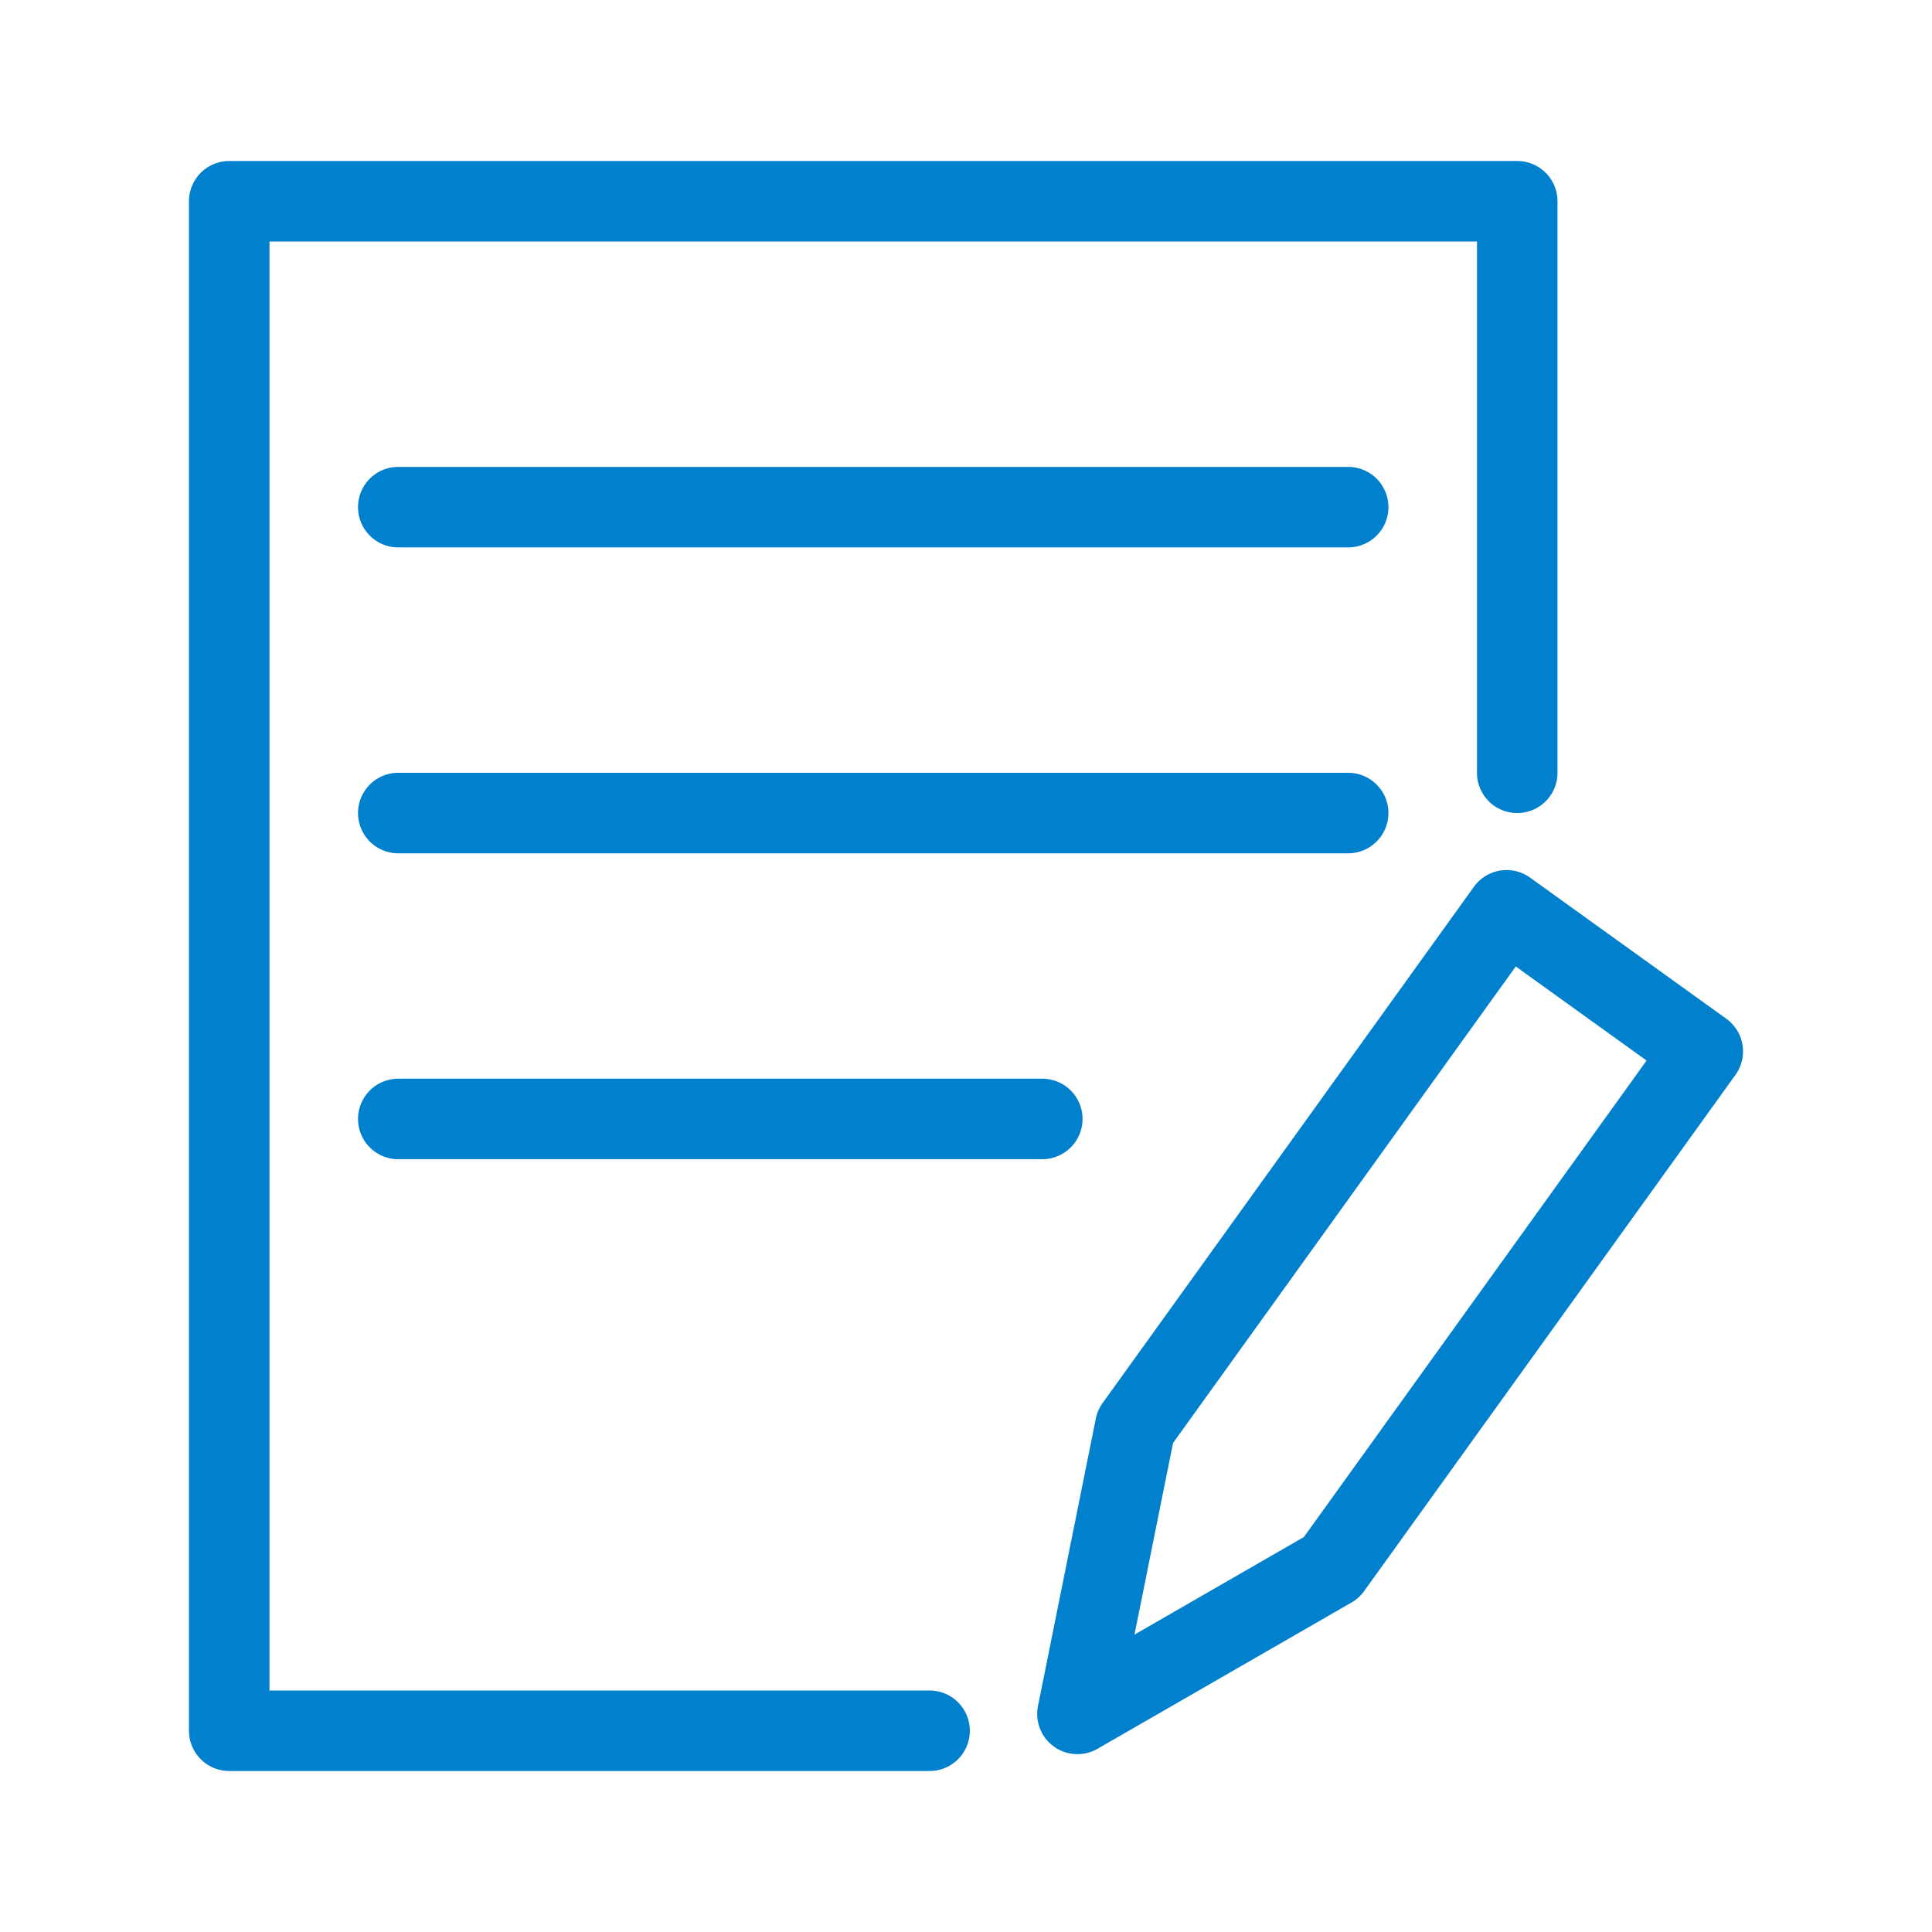
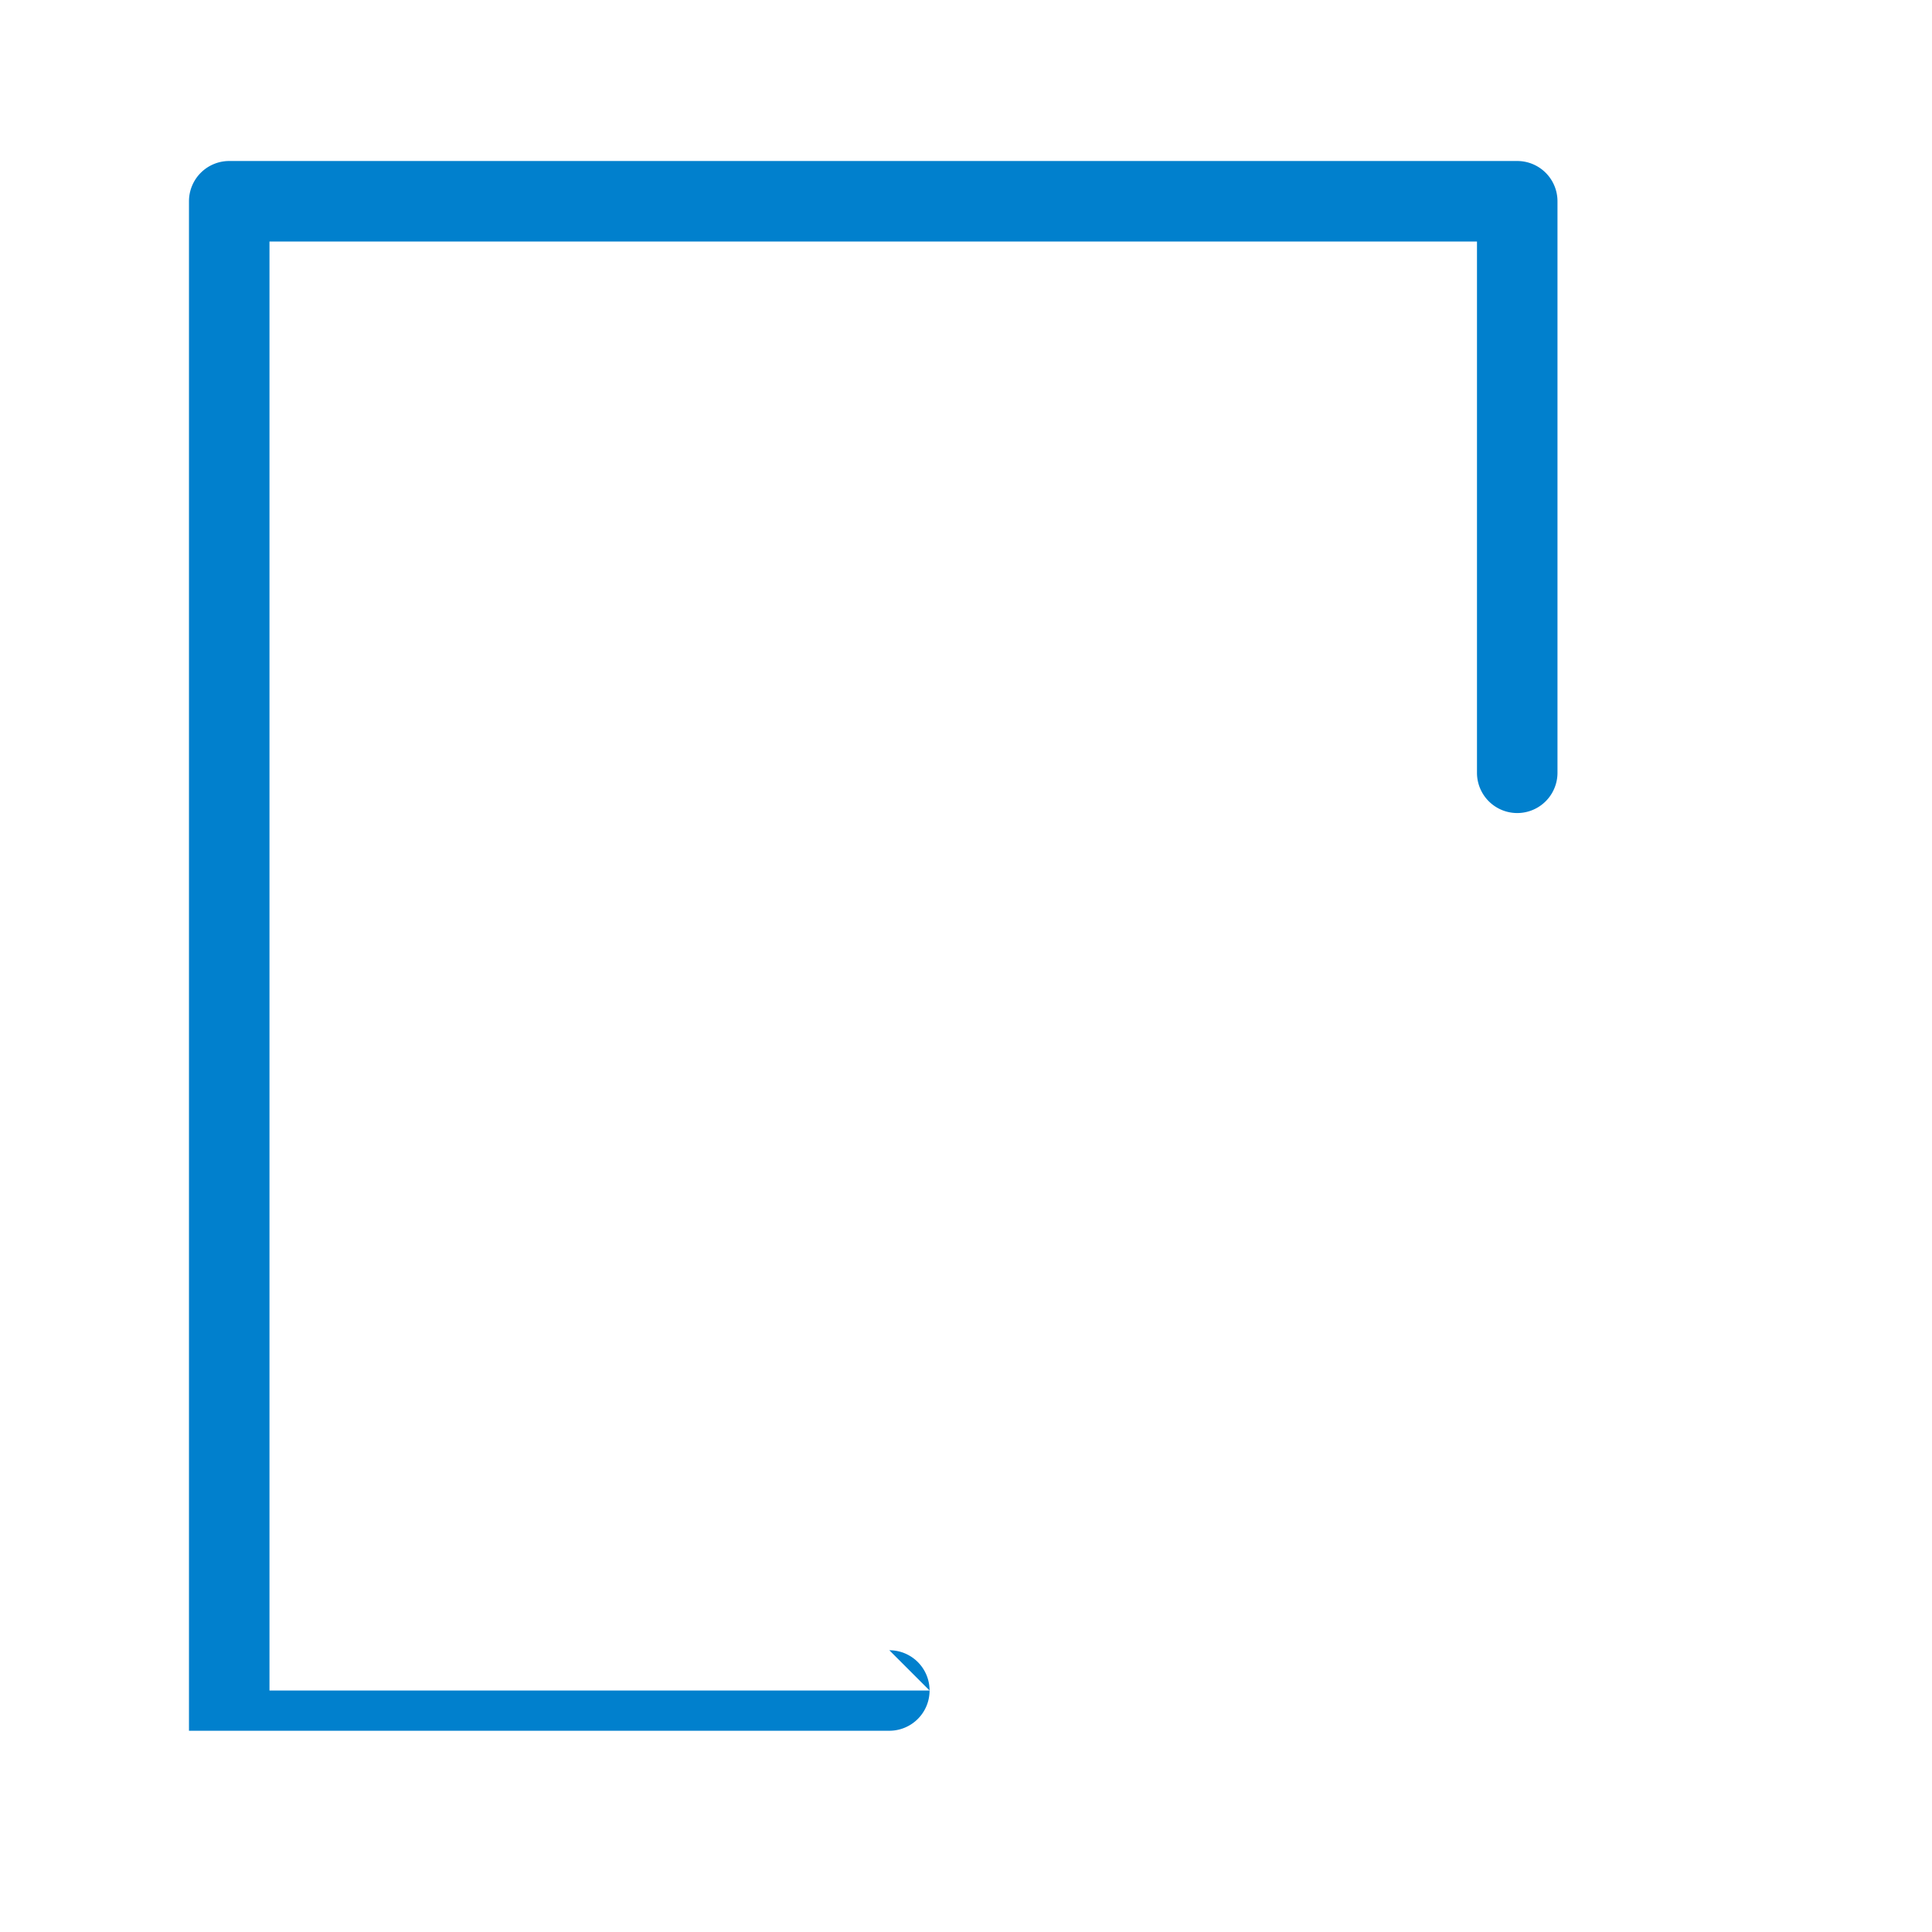
<svg xmlns="http://www.w3.org/2000/svg" t="1528164673788" class="icon" style="" viewBox="0 0 1024 1024" version="1.1" p-id="8133" width="128" height="128">
  <defs>
    <style type="text/css" />
  </defs>
-   <path d="M492.698 896h-349.867V128h640v281.6a21.333 21.333 0 1 0 42.667 0V106.667a21.333 21.333 0 0 0-21.333-21.333h-682.667a21.333 21.333 0 0 0-21.333 21.333v810.667a21.333 21.333 0 0 0 21.333 21.333h371.2a21.333 21.333 0 1 0 0-42.667z" p-id="8134" fill="#0180cd" />
-   <path d="M714.556 247.467h-503.467a21.333 21.333 0 1 0 0 42.667h503.467a21.333 21.333 0 1 0 0-42.667zM735.889 430.933a21.333 21.333 0 0 0-21.333-21.333h-503.467a21.333 21.333 0 1 0 0 42.667h503.467a21.333 21.333 0 0 0 21.333-21.333zM211.098 571.733a21.333 21.333 0 1 0 0 42.667h341.333a21.333 21.333 0 1 0 0-42.667h-341.333zM923.554 553.813a21.385 21.385 0 0 0-8.602-13.884l-103.979-74.769a21.333 21.333 0 0 0-29.773 4.864L584.414 743.629a21.282 21.282 0 0 0-3.601 8.252l-30.66 152.32a21.333 21.333 0 0 0 31.565 22.69l134.63-77.542a21.248 21.248 0 0 0 6.665-6.025l196.796-273.596c3.319-4.608 4.659-10.325 3.746-15.915zM691.072 814.669l-89.779 51.712 20.446-101.564L803.388 512.256l69.333 49.86-181.649 252.553z" p-id="8135" fill="#0180cd" />
+   <path d="M492.698 896h-349.867V128h640v281.6a21.333 21.333 0 1 0 42.667 0V106.667a21.333 21.333 0 0 0-21.333-21.333h-682.667a21.333 21.333 0 0 0-21.333 21.333v810.667h371.2a21.333 21.333 0 1 0 0-42.667z" p-id="8134" fill="#0180cd" />
</svg>